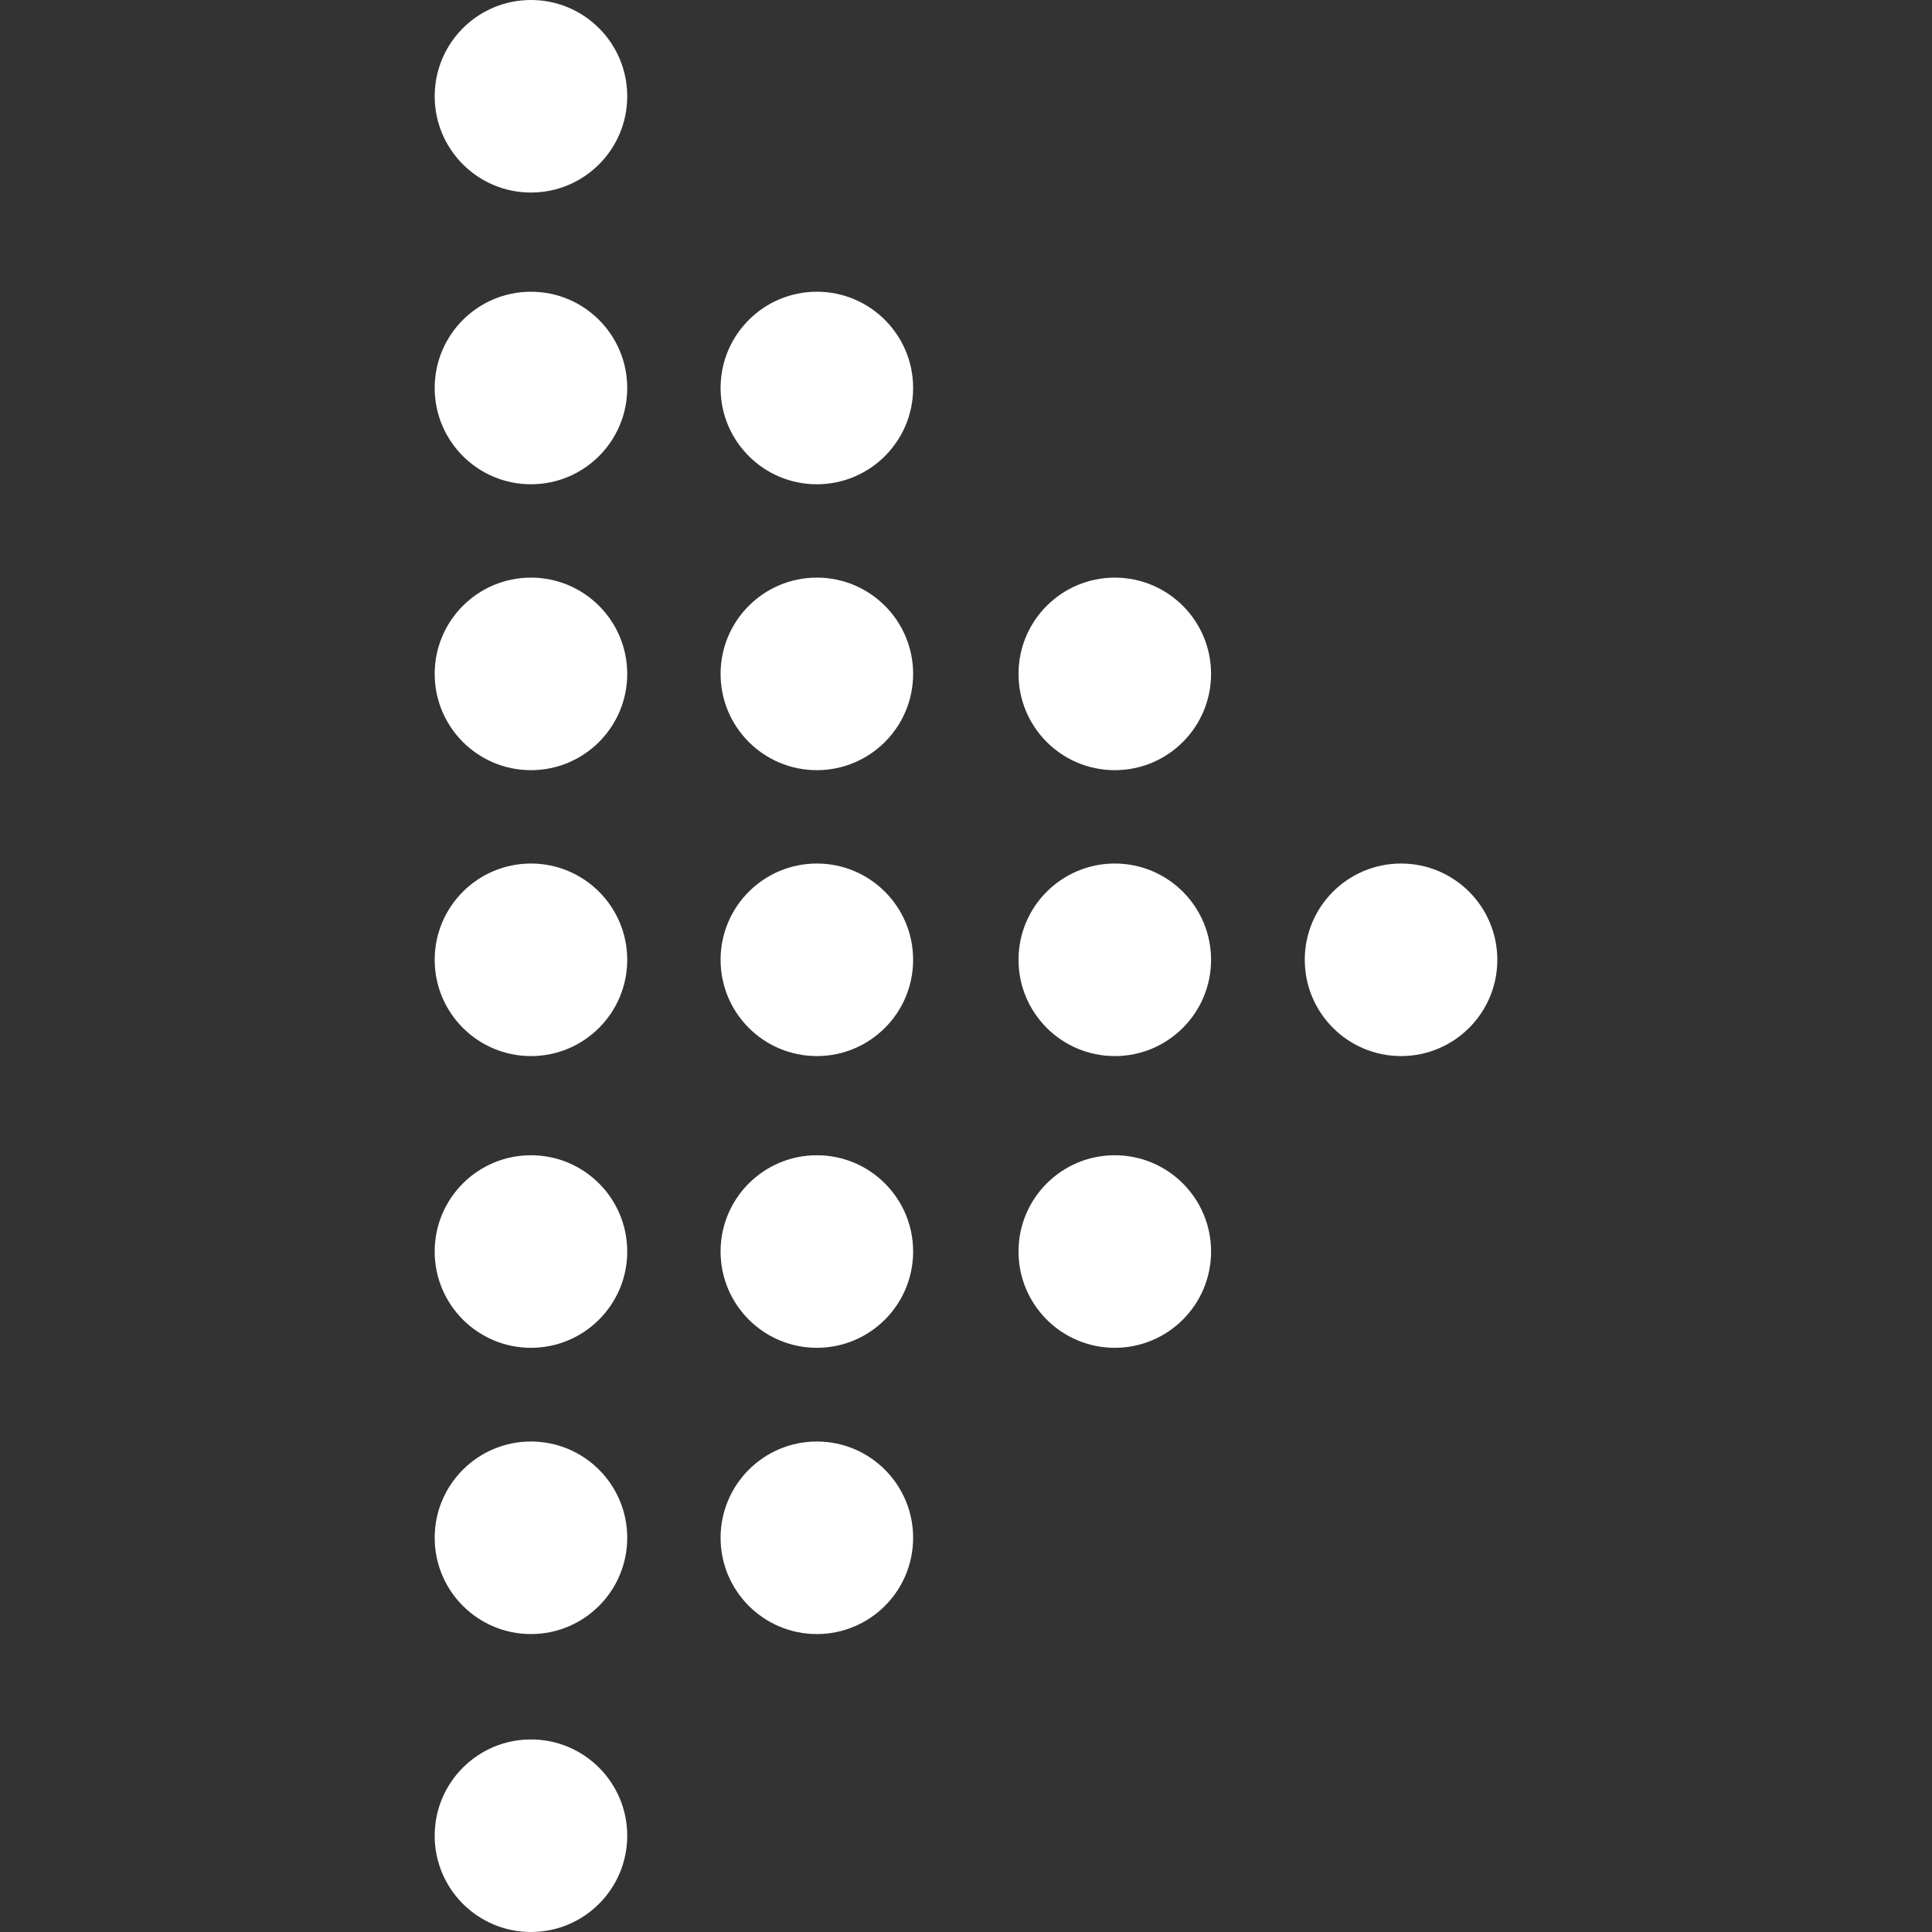
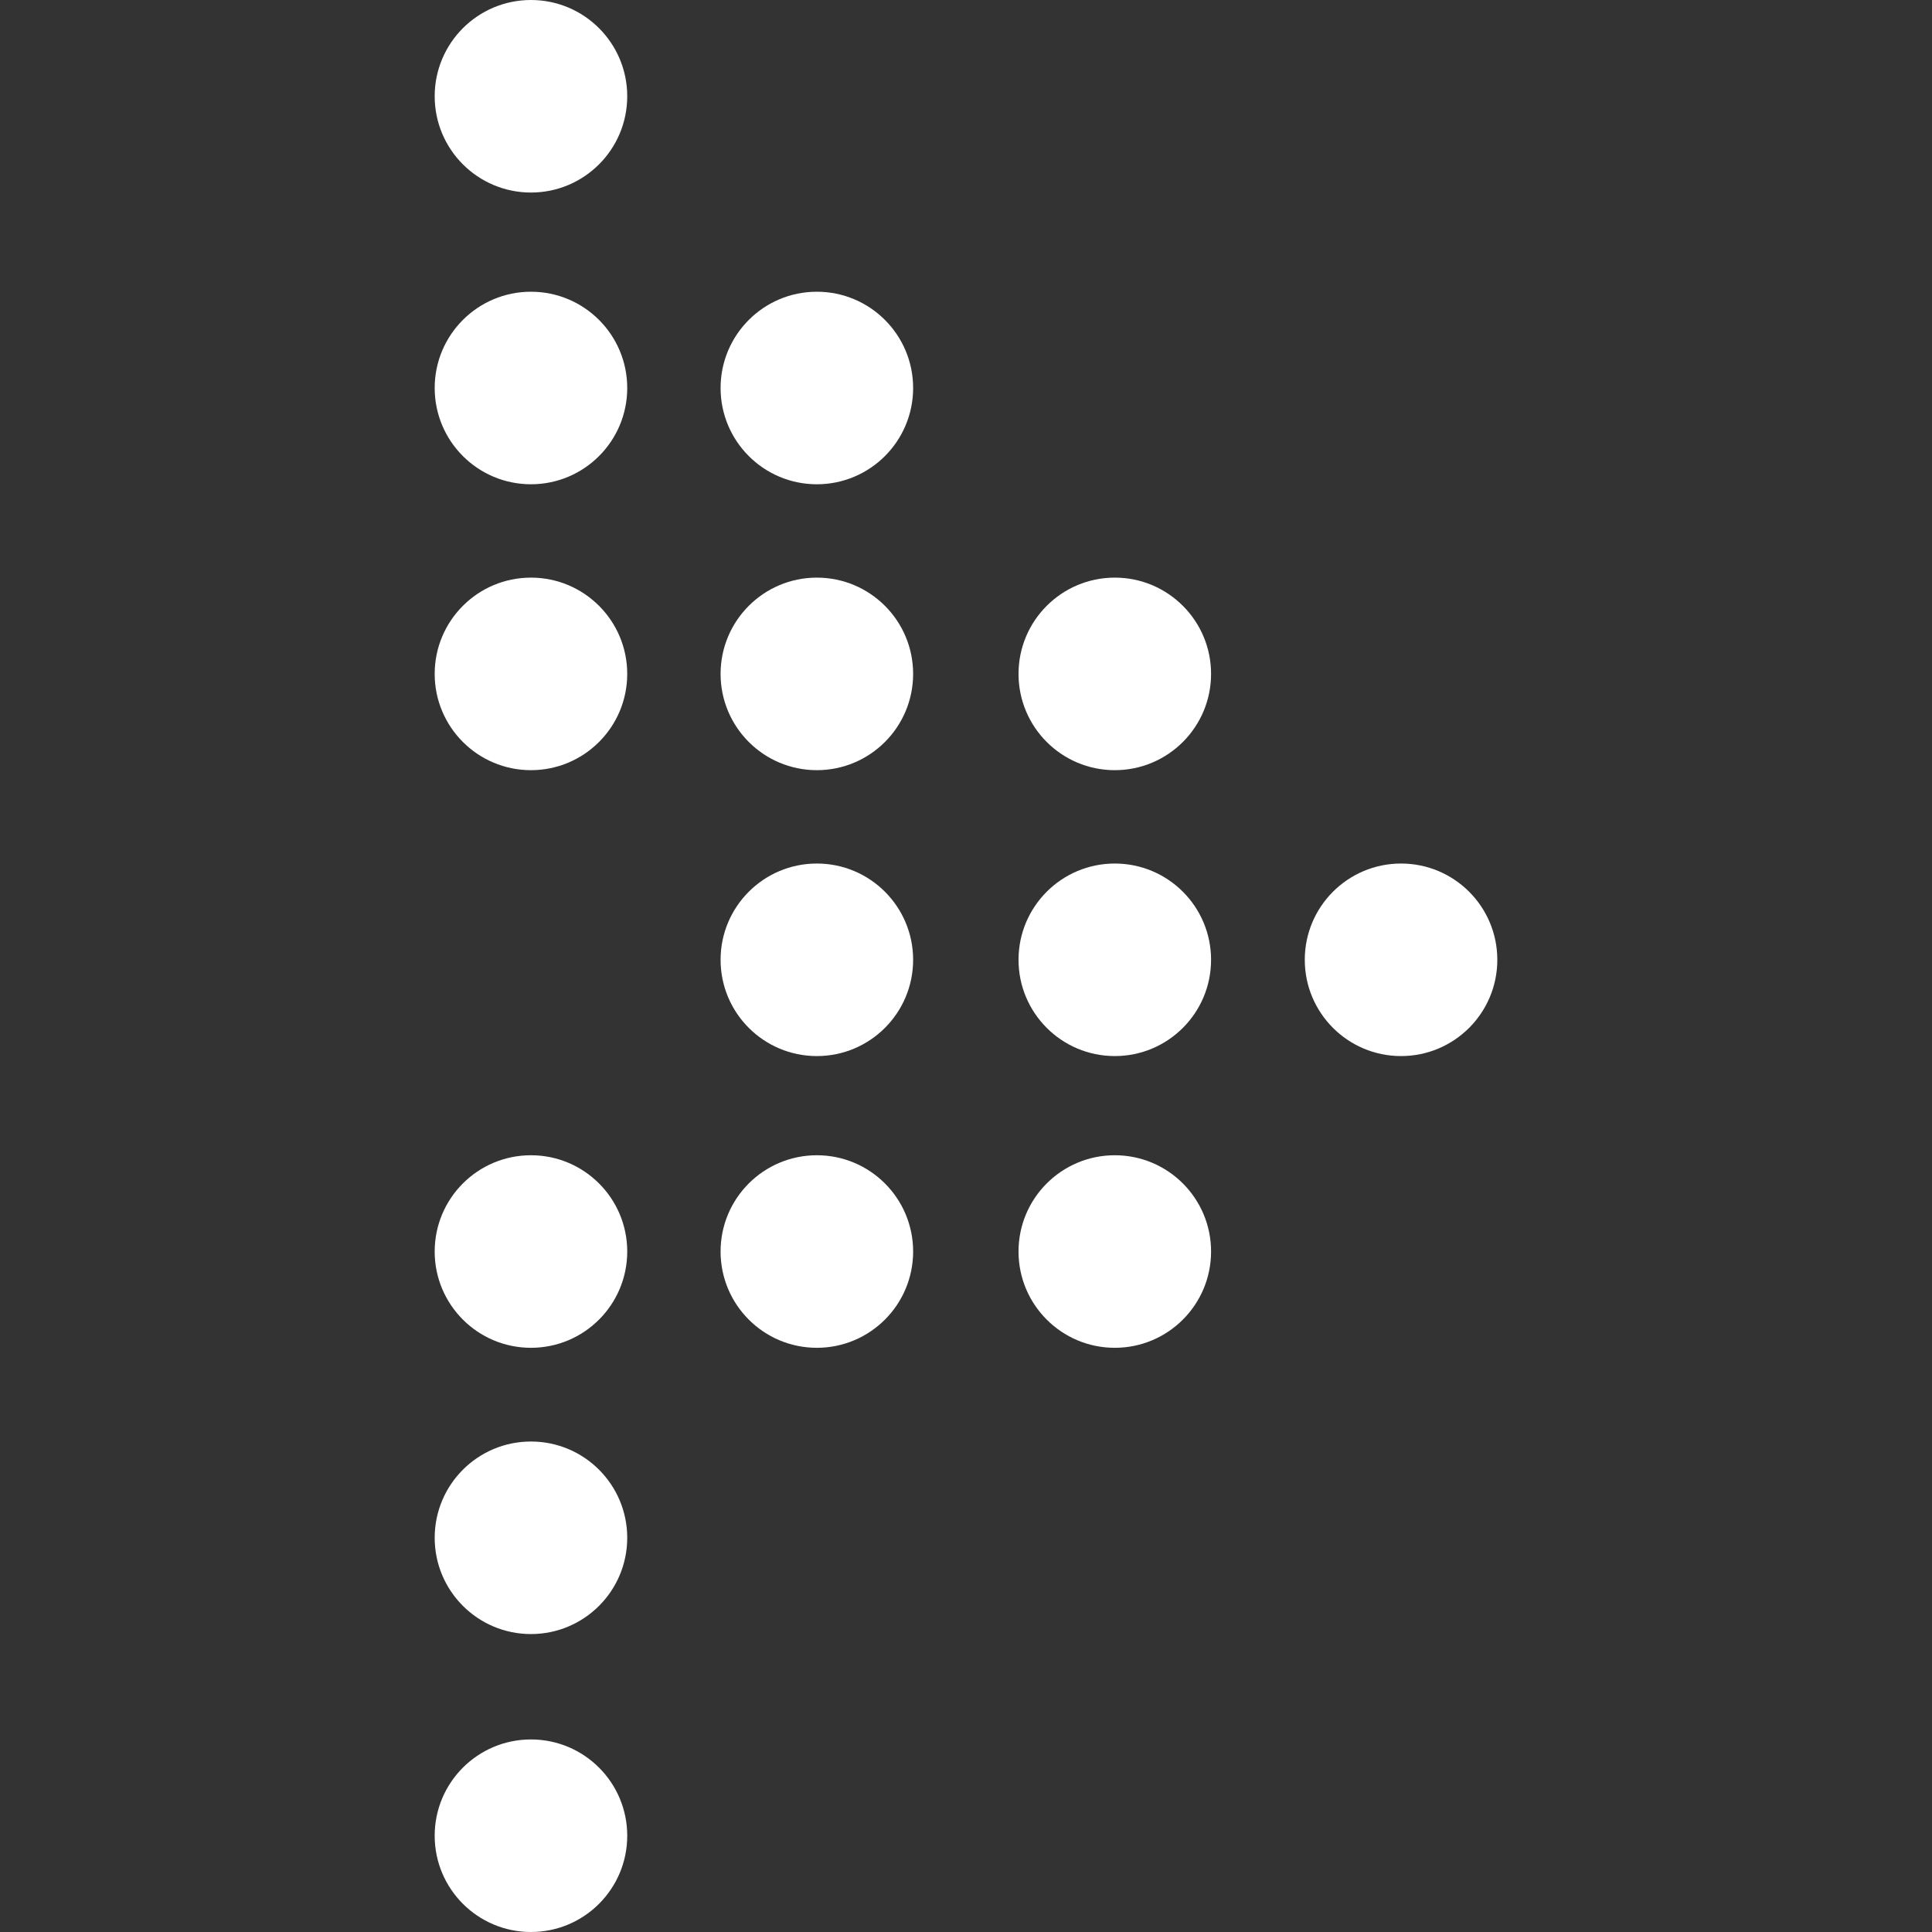
<svg xmlns="http://www.w3.org/2000/svg" fill="#FFFFFF" style="transform: rotate(-90deg)" height="26" width="26" version="1.1" id="Capa_1" viewBox="0 0 297.613 297.613" xml:space="preserve">
  <rect x="0" y="0" width="297.613" height="297.613" fill="#333333" stroke="none" />
  <g>
    <circle cx="81.791" cy="59.769" r="14.83" />
    <circle cx="81.791" cy="103.81" r="14.83" />
    <circle cx="81.791" cy="14.83" r="14.83" />
    <circle cx="125.832" cy="59.769" r="14.83" />
    <circle cx="125.832" cy="103.81" r="14.83" />
-     <circle cx="81.791" cy="147.852" r="14.83" />
    <circle cx="125.832" cy="147.852" r="14.83" />
    <circle cx="81.791" cy="192.79" r="14.831" />
    <circle cx="125.832" cy="192.79" r="14.831" />
    <circle cx="81.791" cy="236.887" r="14.83" />
-     <circle cx="125.832" cy="236.887" r="14.83" />
    <circle cx="171.728" cy="103.81" r="14.83" />
    <circle cx="171.728" cy="147.852" r="14.83" />
    <circle cx="171.728" cy="192.79" r="14.831" />
    <circle cx="81.791" cy="282.782" r="14.831" />
    <circle cx="215.823" cy="147.852" r="14.83" />
  </g>
</svg>